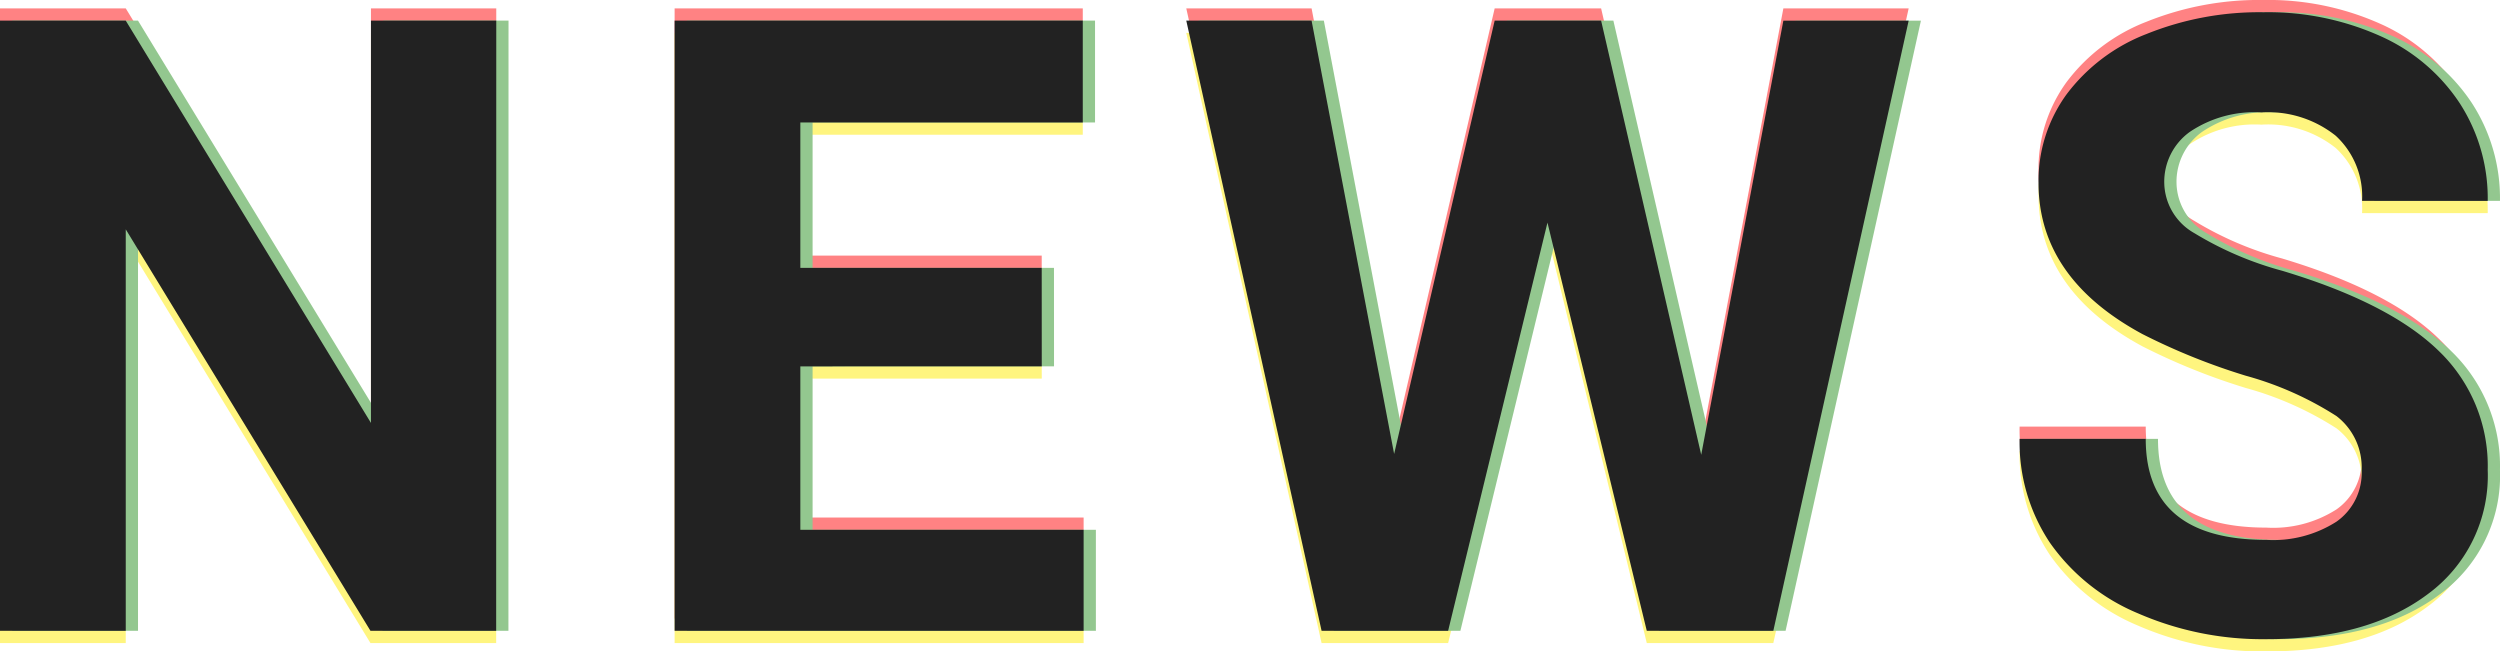
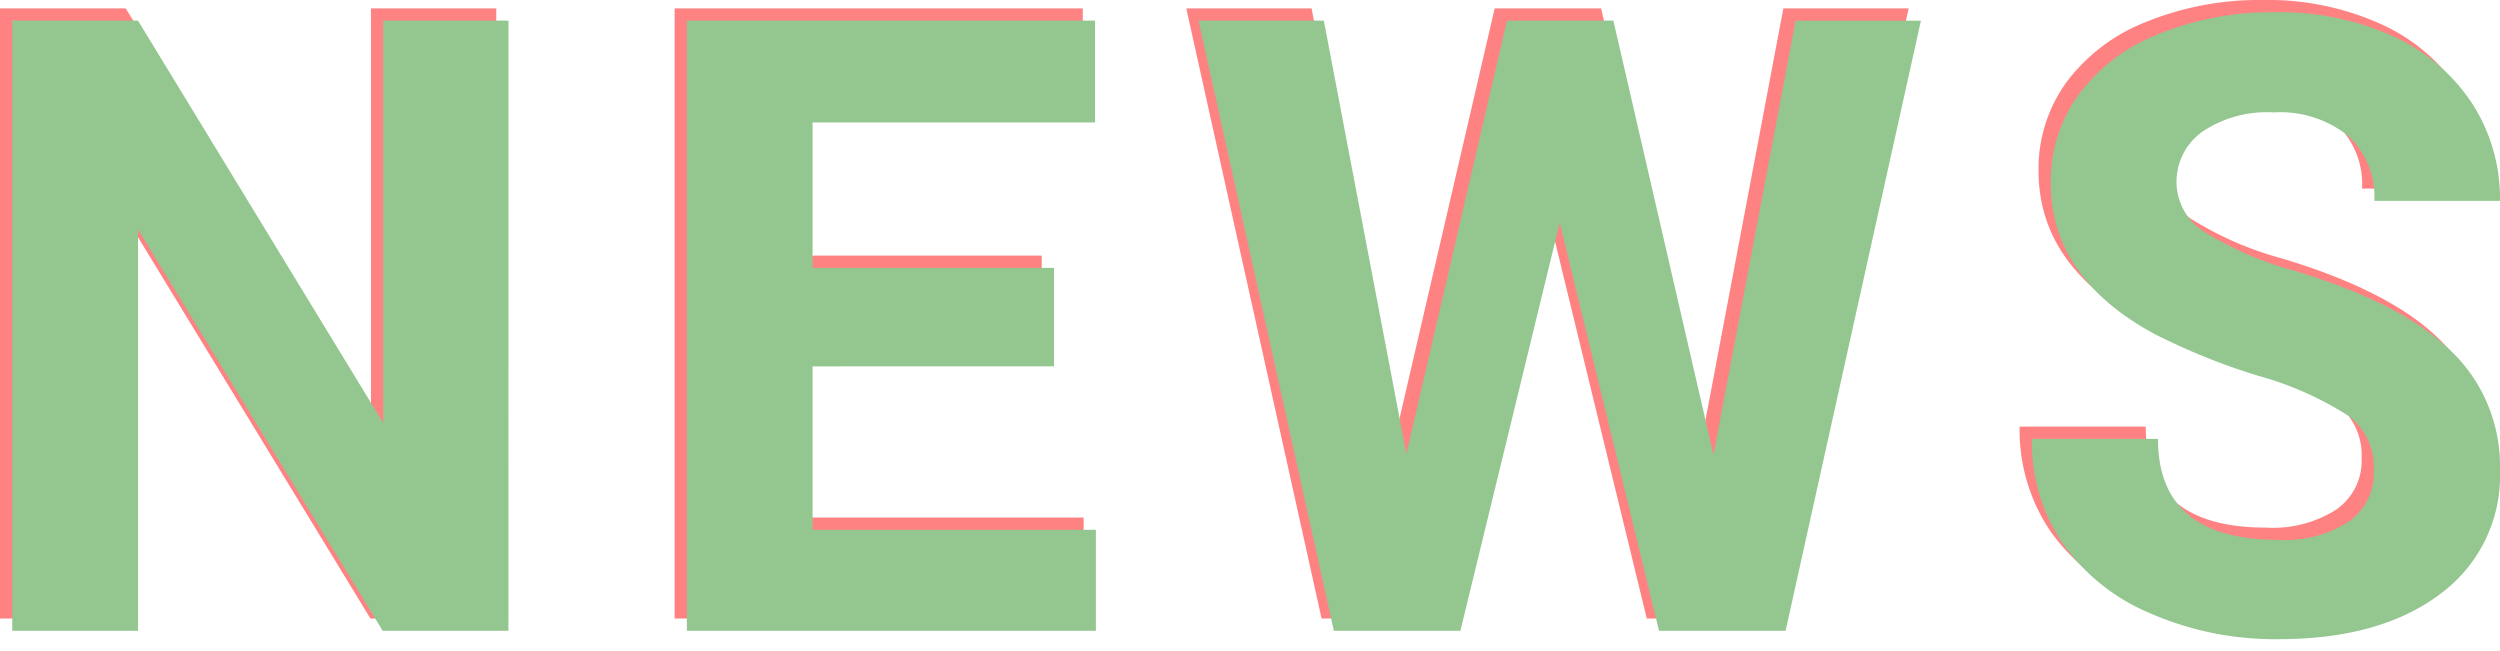
<svg xmlns="http://www.w3.org/2000/svg" width="203.908" height="53.133" viewBox="0 0 203.908 53.133">
  <g id="NEWS" transform="translate(-104.443 -5389.551)">
    <g id="重なり" transform="translate(223 5391)" opacity="0.5">
      <path id="パス_110085" data-name="パス 110085" d="M44.912,0H34.658L14.7-32.744V0H4.443V-49.766H14.7l20,32.813V-49.766h10.22Zm44.5-21.567H69.721v13.33H92.827V0H59.467V-49.766H92.758v8.306H69.721V-29.6H89.409ZM143.2-14.355l6.7-35.41h10.22L149.081,0H138.759l-8.1-33.291L122.557,0H112.235L101.2-49.766h10.22l6.733,35.342,8.2-35.342h8.682Zm53.862,1.3a5.262,5.262,0,0,0-2.051-4.46A26.9,26.9,0,0,0,187.63-20.8a52.336,52.336,0,0,1-8.442-3.4q-8.477-4.58-8.477-12.339a12.017,12.017,0,0,1,2.273-7.195,14.826,14.826,0,0,1,6.528-4.939,24.572,24.572,0,0,1,9.553-1.777,22.366,22.366,0,0,1,9.5,1.931,15.13,15.13,0,0,1,6.477,5.452,14.265,14.265,0,0,1,2.307,8H197.1a6.711,6.711,0,0,0-2.153-5.315,8.852,8.852,0,0,0-6.05-1.9,9.457,9.457,0,0,0-5.845,1.589,5.013,5.013,0,0,0-2.085,4.187,4.8,4.8,0,0,0,2.444,4.067A27.61,27.61,0,0,0,190.6-29.36q8.75,2.632,12.749,6.528a13,13,0,0,1,4,9.707,11.976,11.976,0,0,1-4.888,10.134Q197.576.684,189.3.684a25.411,25.411,0,0,1-10.459-2.1,16.55,16.55,0,0,1-7.195-5.759,14.749,14.749,0,0,1-2.478-8.477h10.288q0,8.237,9.844,8.237A9.576,9.576,0,0,0,195.013-8.9,4.837,4.837,0,0,0,197.064-13.057Z" transform="translate(-123 49)" fill="#ff0508" />
-       <path id="パス_110084" data-name="パス 110084" d="M44.912,0H34.658L14.7-32.744V0H4.443V-49.766H14.7l20,32.813V-49.766h10.22Zm44.5-21.567H69.721v13.33H92.827V0H59.467V-49.766H92.758v8.306H69.721V-29.6H89.409ZM143.2-14.355l6.7-35.41h10.22L149.081,0H138.759l-8.1-33.291L122.557,0H112.235L101.2-49.766h10.22l6.733,35.342,8.2-35.342h8.682Zm53.862,1.3a5.262,5.262,0,0,0-2.051-4.46A26.9,26.9,0,0,0,187.63-20.8a52.336,52.336,0,0,1-8.442-3.4q-8.477-4.58-8.477-12.339a12.017,12.017,0,0,1,2.273-7.195,14.826,14.826,0,0,1,6.528-4.939,24.572,24.572,0,0,1,9.553-1.777,22.366,22.366,0,0,1,9.5,1.931,15.13,15.13,0,0,1,6.477,5.452,14.265,14.265,0,0,1,2.307,8H197.1a6.711,6.711,0,0,0-2.153-5.315,8.852,8.852,0,0,0-6.05-1.9,9.457,9.457,0,0,0-5.845,1.589,5.013,5.013,0,0,0-2.085,4.187,4.8,4.8,0,0,0,2.444,4.067A27.61,27.61,0,0,0,190.6-29.36q8.75,2.632,12.749,6.528a13,13,0,0,1,4,9.707,11.976,11.976,0,0,1-4.888,10.134Q197.576.684,189.3.684a25.411,25.411,0,0,1-10.459-2.1,16.55,16.55,0,0,1-7.195-5.759,14.749,14.749,0,0,1-2.478-8.477h10.288q0,8.237,9.844,8.237A9.576,9.576,0,0,0,195.013-8.9,4.837,4.837,0,0,0,197.064-13.057Z" transform="translate(-123 51)" fill="#ffeb00" />
      <path id="パス_110083" data-name="パス 110083" d="M44.912,0H34.658L14.7-32.744V0H4.443V-49.766H14.7l20,32.813V-49.766h10.22Zm44.5-21.567H69.721v13.33H92.827V0H59.467V-49.766H92.758v8.306H69.721V-29.6H89.409ZM143.2-14.355l6.7-35.41h10.22L149.081,0H138.759l-8.1-33.291L122.557,0H112.235L101.2-49.766h10.22l6.733,35.342,8.2-35.342h8.682Zm53.862,1.3a5.262,5.262,0,0,0-2.051-4.46A26.9,26.9,0,0,0,187.63-20.8a52.336,52.336,0,0,1-8.442-3.4q-8.477-4.58-8.477-12.339a12.017,12.017,0,0,1,2.273-7.195,14.826,14.826,0,0,1,6.528-4.939,24.572,24.572,0,0,1,9.553-1.777,22.366,22.366,0,0,1,9.5,1.931,15.13,15.13,0,0,1,6.477,5.452,14.265,14.265,0,0,1,2.307,8H197.1a6.711,6.711,0,0,0-2.153-5.315,8.852,8.852,0,0,0-6.05-1.9,9.457,9.457,0,0,0-5.845,1.589,5.013,5.013,0,0,0-2.085,4.187,4.8,4.8,0,0,0,2.444,4.067A27.61,27.61,0,0,0,190.6-29.36q8.75,2.632,12.749,6.528a13,13,0,0,1,4,9.707,11.976,11.976,0,0,1-4.888,10.134Q197.576.684,189.3.684a25.411,25.411,0,0,1-10.459-2.1,16.55,16.55,0,0,1-7.195-5.759,14.749,14.749,0,0,1-2.478-8.477h10.288q0,8.237,9.844,8.237A9.576,9.576,0,0,0,195.013-8.9,4.837,4.837,0,0,0,197.064-13.057Z" transform="translate(-122 50)" fill="#28901f" />
    </g>
-     <path id="パス_110082" data-name="パス 110082" d="M44.912,0H34.658L14.7-32.744V0H4.443V-49.766H14.7l20,32.813V-49.766h10.22Zm44.5-21.567H69.721v13.33H92.827V0H59.467V-49.766H92.758v8.306H69.721V-29.6H89.409ZM143.2-14.355l6.7-35.41h10.22L149.081,0H138.759l-8.1-33.291L122.557,0H112.235L101.2-49.766h10.22l6.733,35.342,8.2-35.342h8.682Zm53.862,1.3a5.262,5.262,0,0,0-2.051-4.46A26.9,26.9,0,0,0,187.63-20.8a52.336,52.336,0,0,1-8.442-3.4q-8.477-4.58-8.477-12.339a12.017,12.017,0,0,1,2.273-7.195,14.826,14.826,0,0,1,6.528-4.939,24.572,24.572,0,0,1,9.553-1.777,22.366,22.366,0,0,1,9.5,1.931,15.13,15.13,0,0,1,6.477,5.452,14.265,14.265,0,0,1,2.307,8H197.1a6.711,6.711,0,0,0-2.153-5.315,8.852,8.852,0,0,0-6.05-1.9,9.457,9.457,0,0,0-5.845,1.589,5.013,5.013,0,0,0-2.085,4.187,4.8,4.8,0,0,0,2.444,4.067A27.61,27.61,0,0,0,190.6-29.36q8.75,2.632,12.749,6.528a13,13,0,0,1,4,9.707,11.976,11.976,0,0,1-4.888,10.134Q197.576.684,189.3.684a25.411,25.411,0,0,1-10.459-2.1,16.55,16.55,0,0,1-7.195-5.759,14.749,14.749,0,0,1-2.478-8.477h10.288q0,8.237,9.844,8.237A9.576,9.576,0,0,0,195.013-8.9,4.837,4.837,0,0,0,197.064-13.057Z" transform="translate(100 5441)" fill="#222" />
  </g>
</svg>